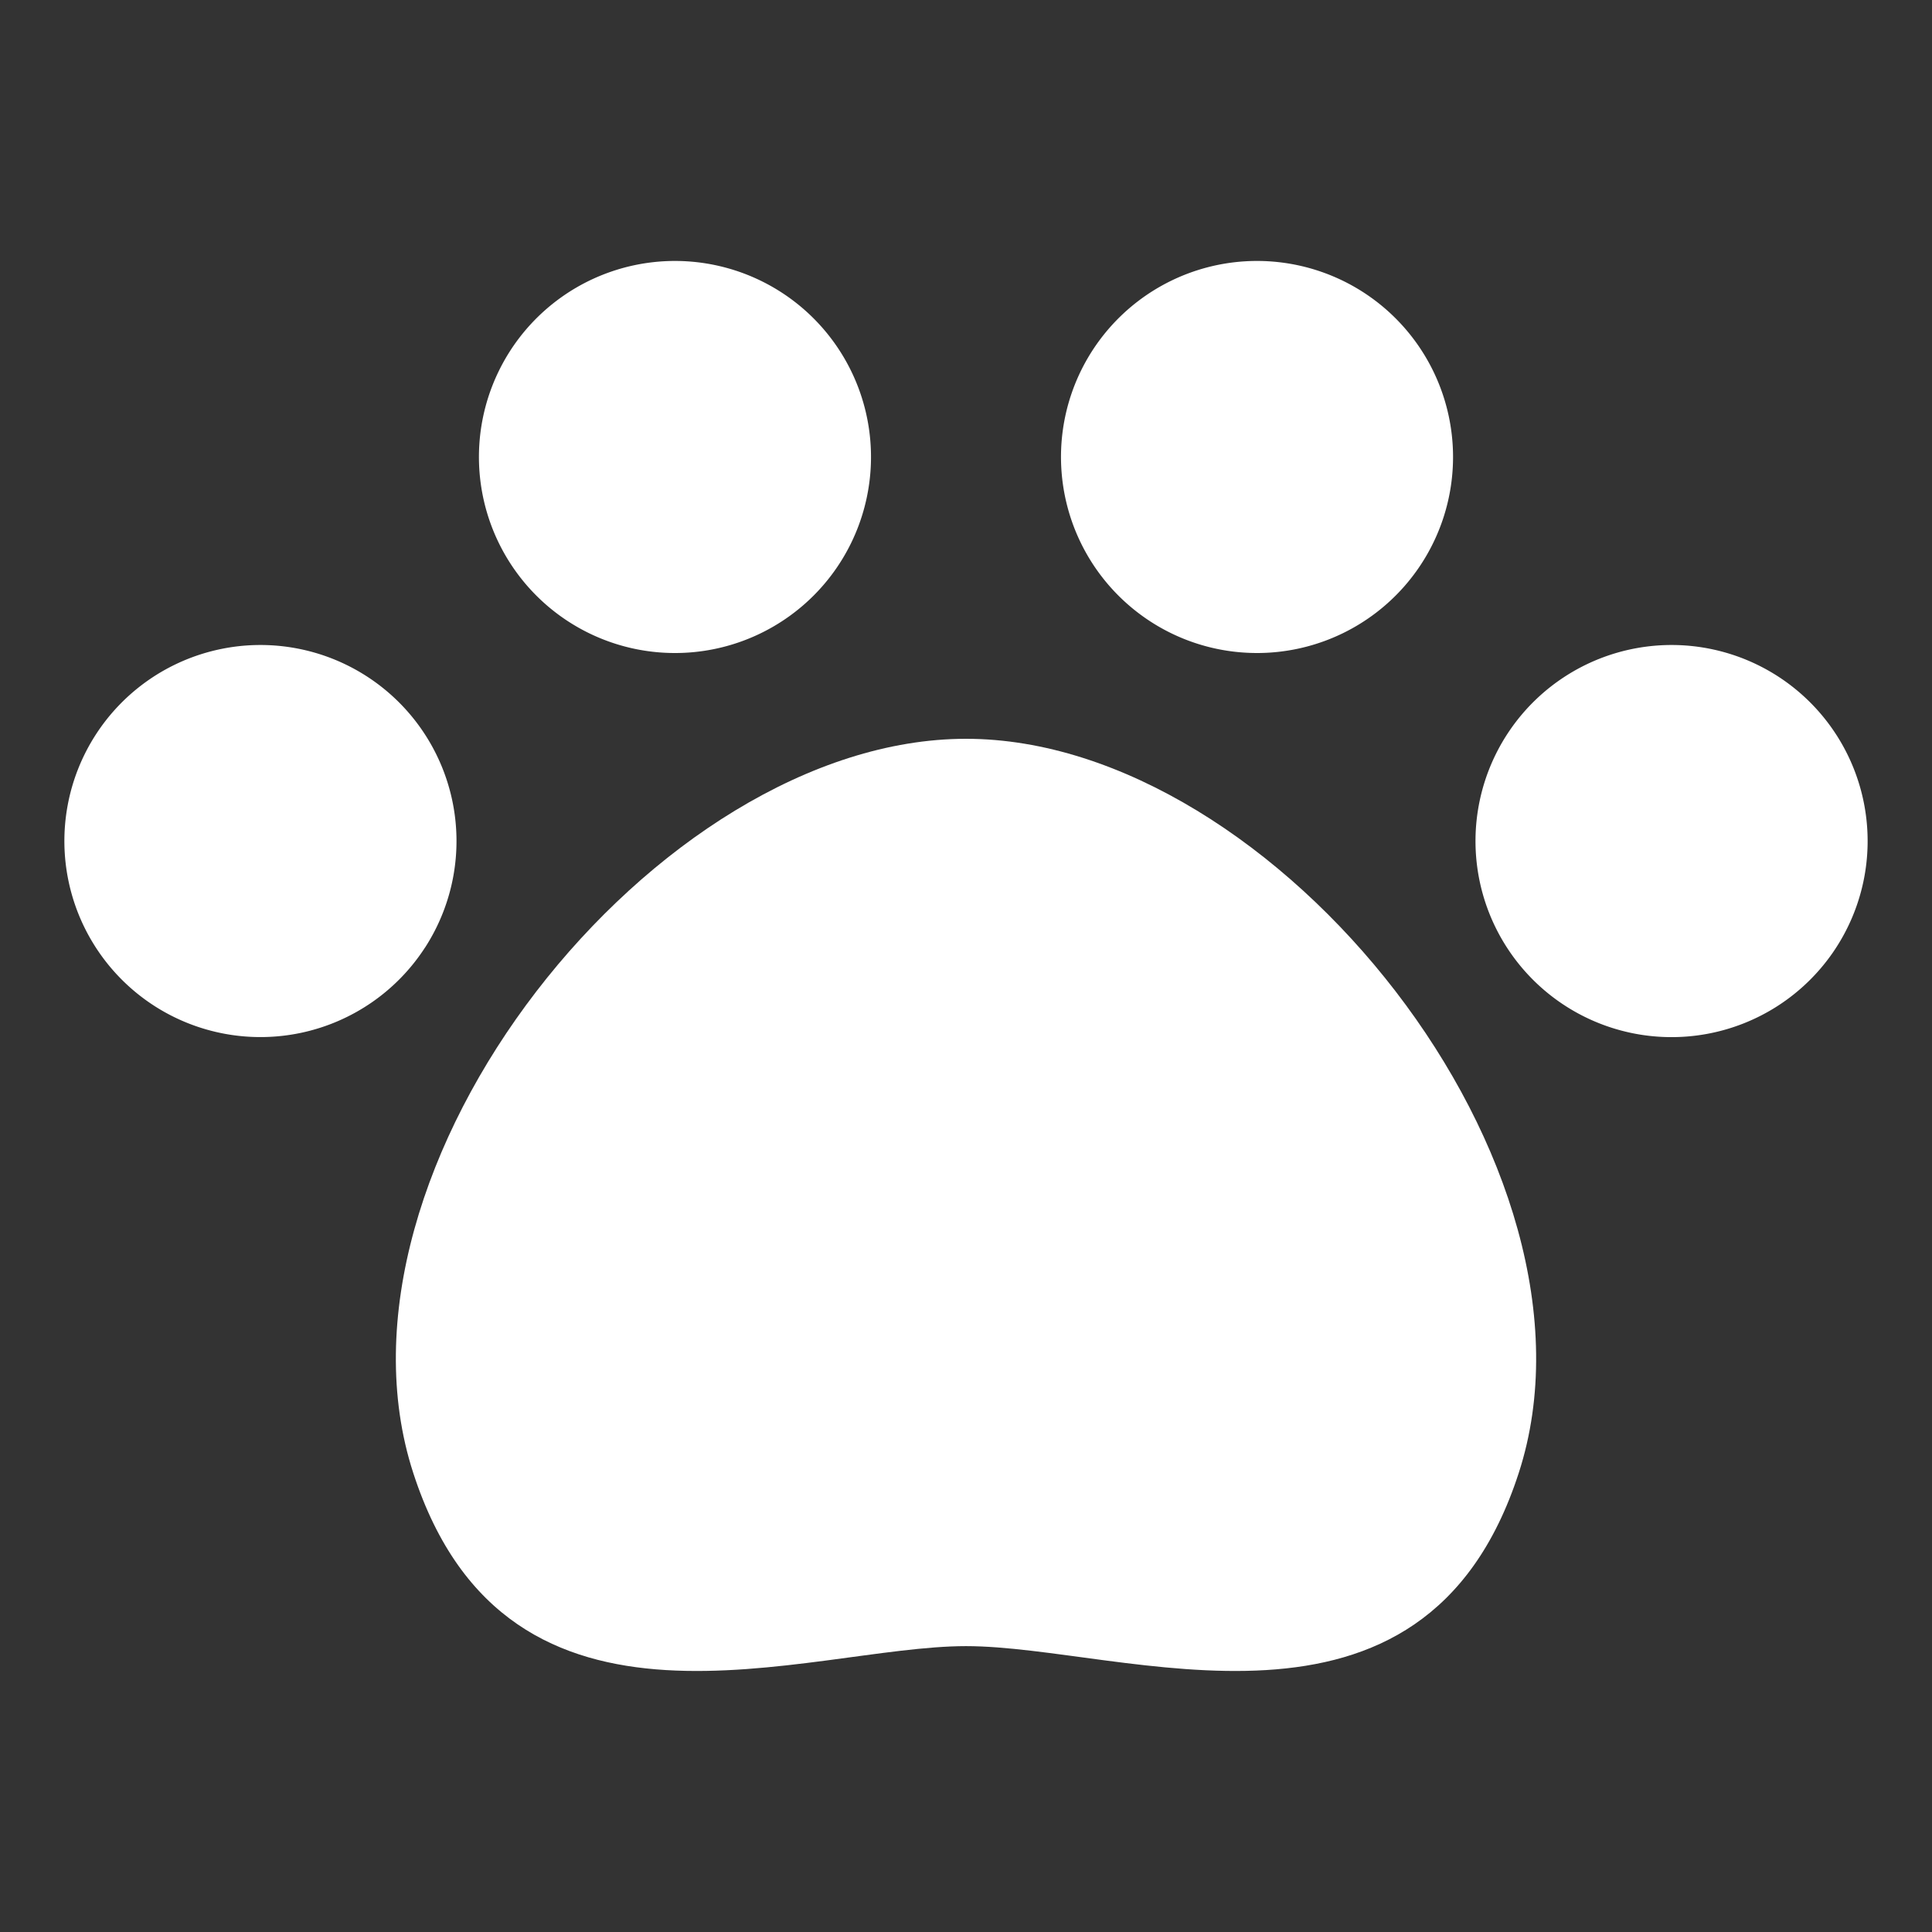
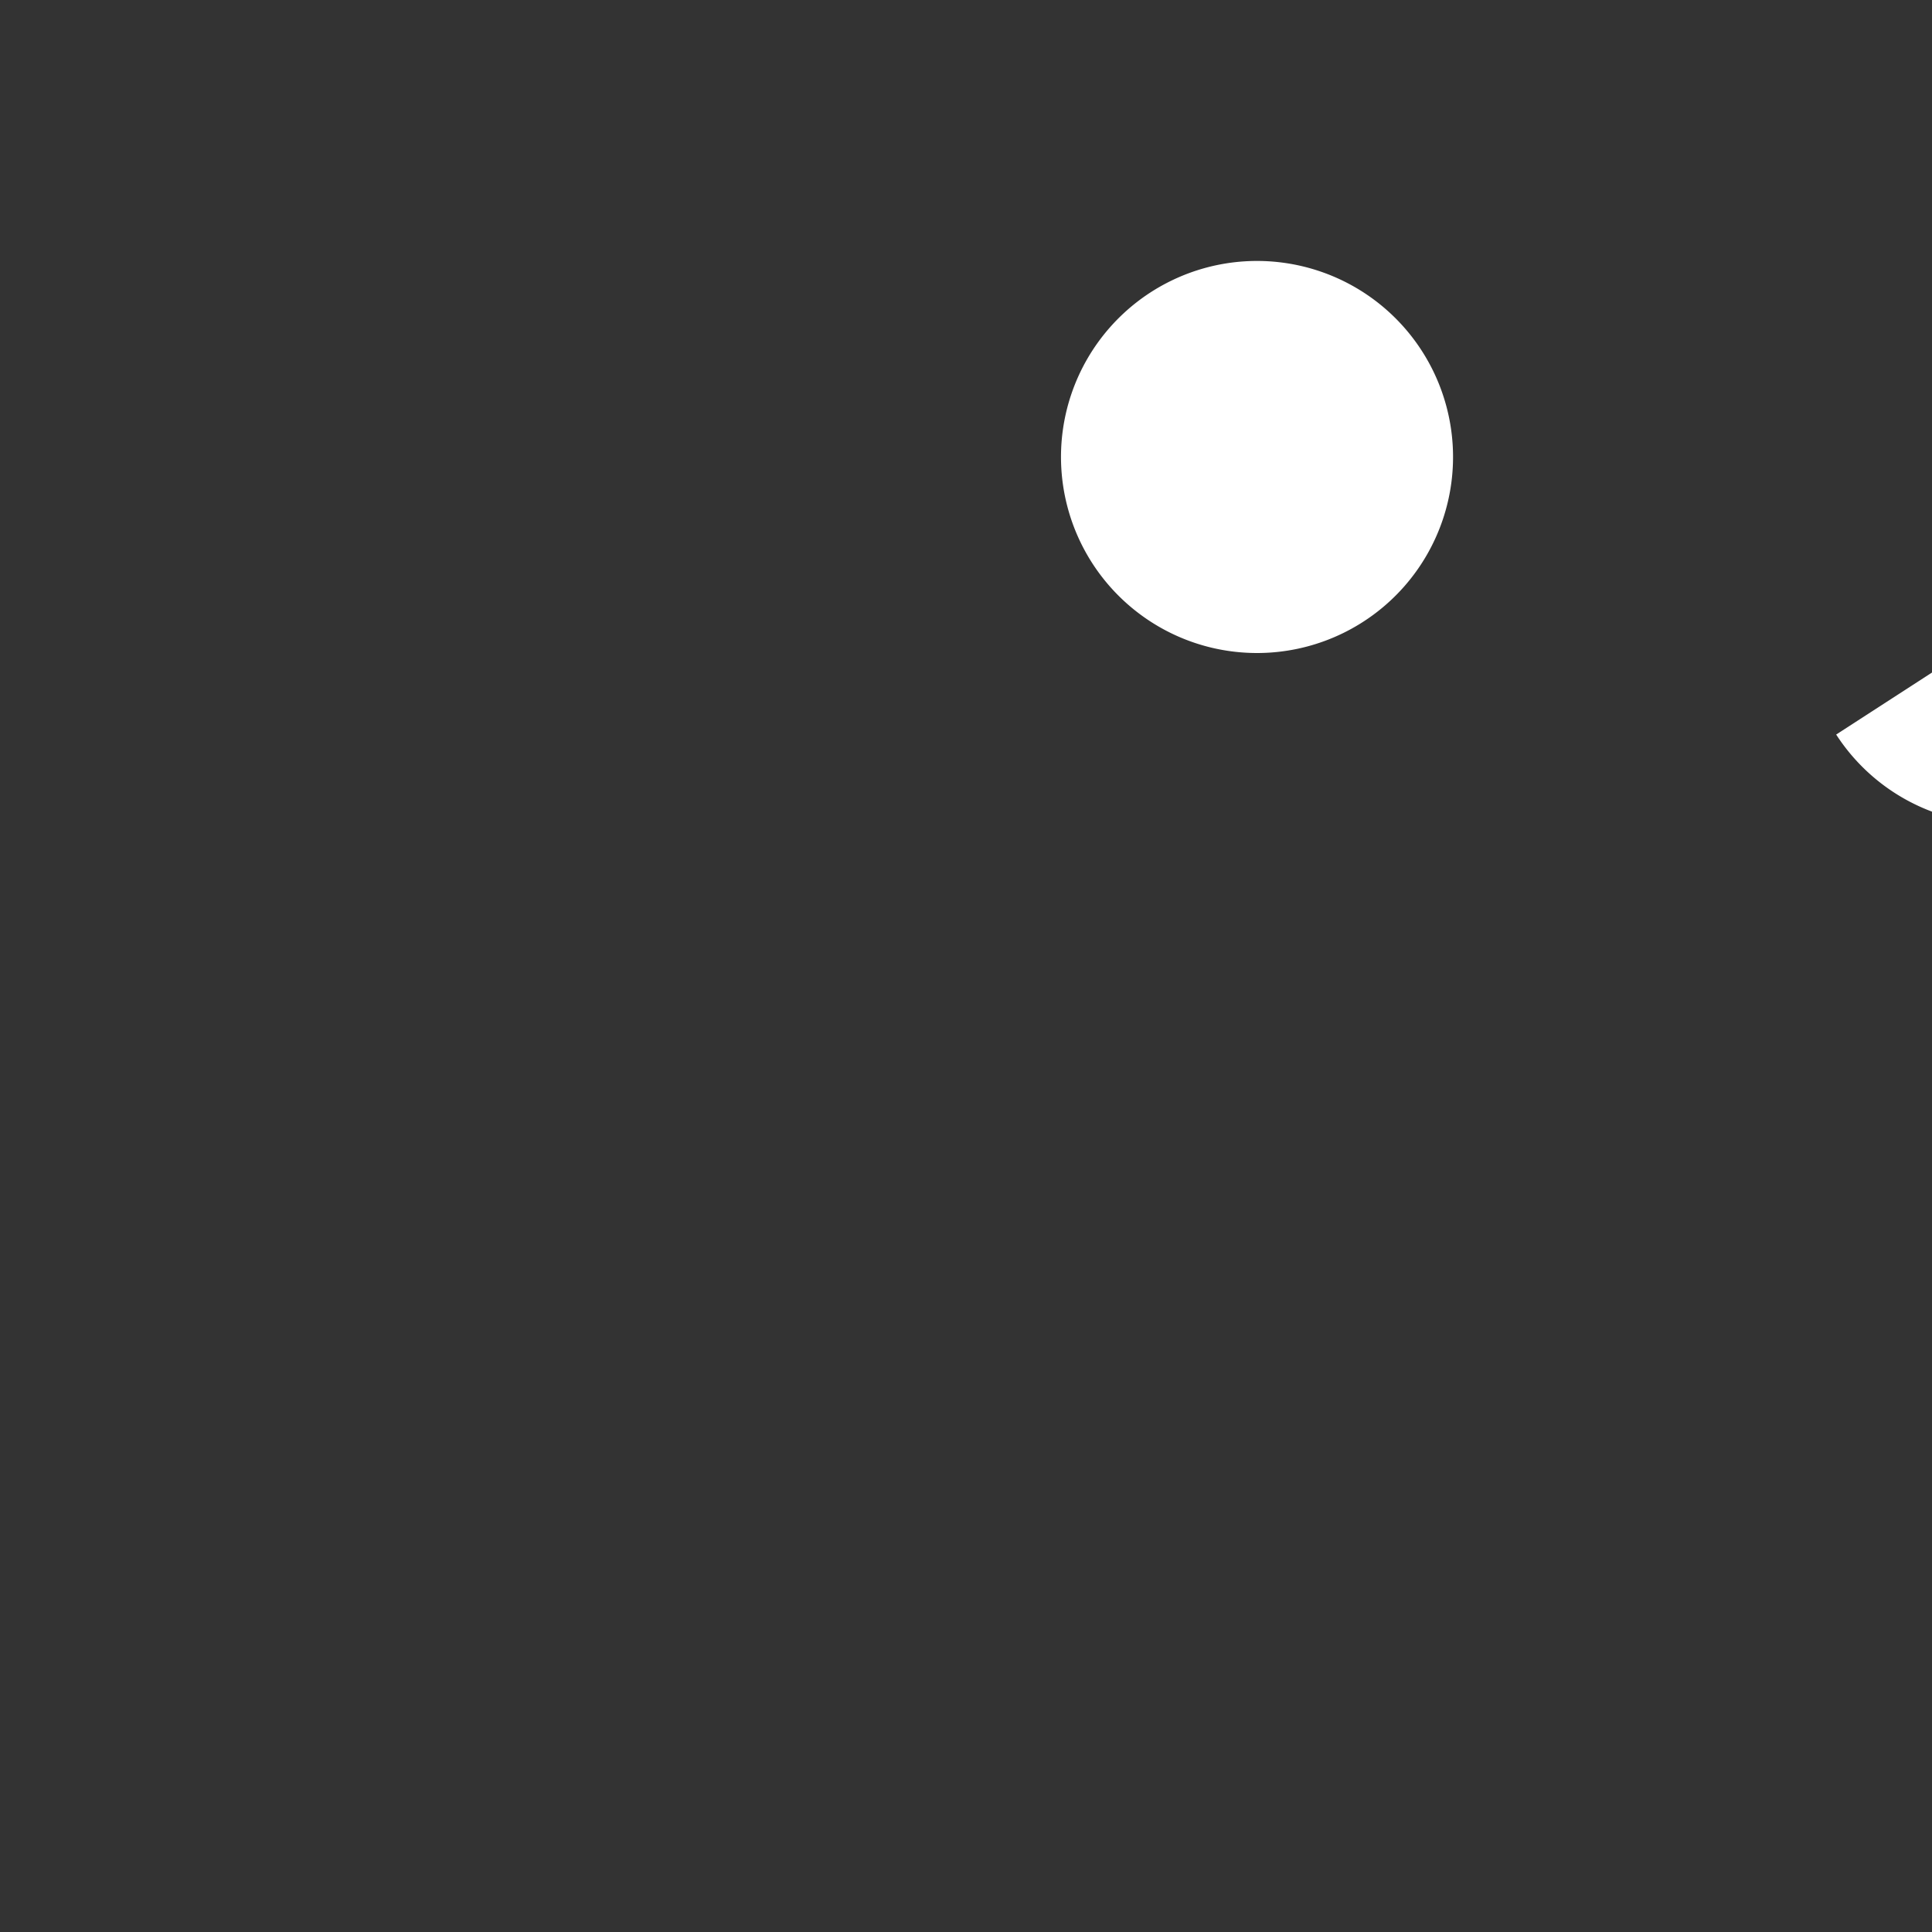
<svg xmlns="http://www.w3.org/2000/svg" width="30" height="30" viewBox="0 0 30 30">
  <rect x="0" y="0" width="30" height="30" fill="#333333" stroke="none" />
  <defs>
    <clipPath id="a">
      <rect width="30" height="30" fill="none" />
    </clipPath>
  </defs>
  <g clip-path="url(#a)">
    <g transform="translate(1 4.051)">
-       <path d="M55.967,10045.555a3.044,3.044,0,1,0-3.866-1.894A3.044,3.044,0,0,0,55.967,10045.555Z" transform="translate(-45.5 -10039.63)" fill="#fff" />
-       <path d="M51.1,10050.293h0a3.044,3.044,0,1,0-5.112-3.308h0a3.044,3.044,0,0,0,5.112,3.307Z" transform="translate(-45.5 -10039.63)" fill="#fff" />
      <path d="M63.033,10045.555a3.044,3.044,0,1,0-1.894-3.866A3.045,3.045,0,0,0,63.033,10045.555Z" transform="translate(-45.5 -10039.63)" fill="#fff" />
-       <path d="M59.5,10047.051c-4.811,0-10.12,6.662-8.583,11.4,1.484,4.577,6.12,2.689,8.583,2.689s7.1,1.888,8.583-2.689C69.62,10053.713,64.311,10047.051,59.5,10047.051Z" transform="translate(-45.5 -10039.63)" fill="#fff" />
-       <path d="M73.012,10046.985h0a3.044,3.044,0,1,0-5.112,3.308h0a3.044,3.044,0,0,0,5.112-3.308Z" transform="translate(-45.5 -10039.63)" fill="#fff" />
+       <path d="M73.012,10046.985h0h0a3.044,3.044,0,0,0,5.112-3.308Z" transform="translate(-45.5 -10039.63)" fill="#fff" />
    </g>
  </g>
</svg>